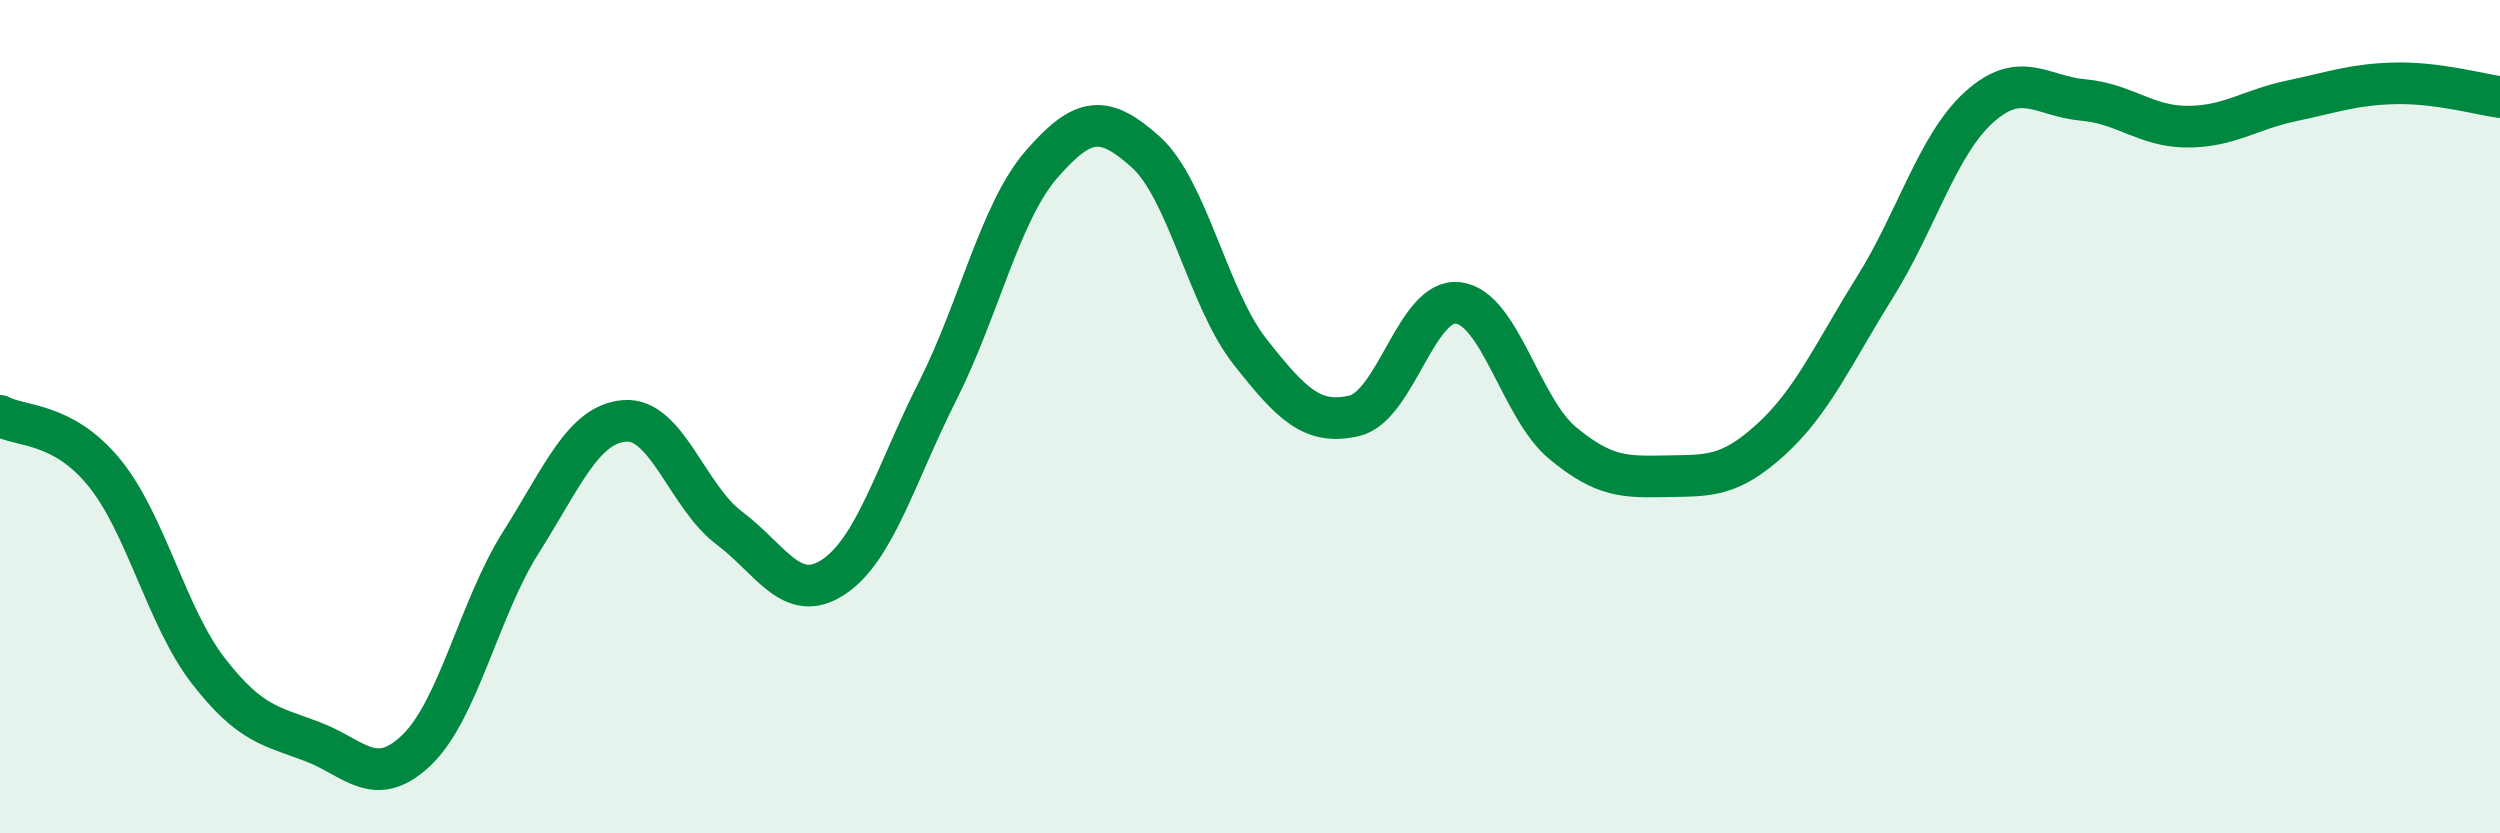
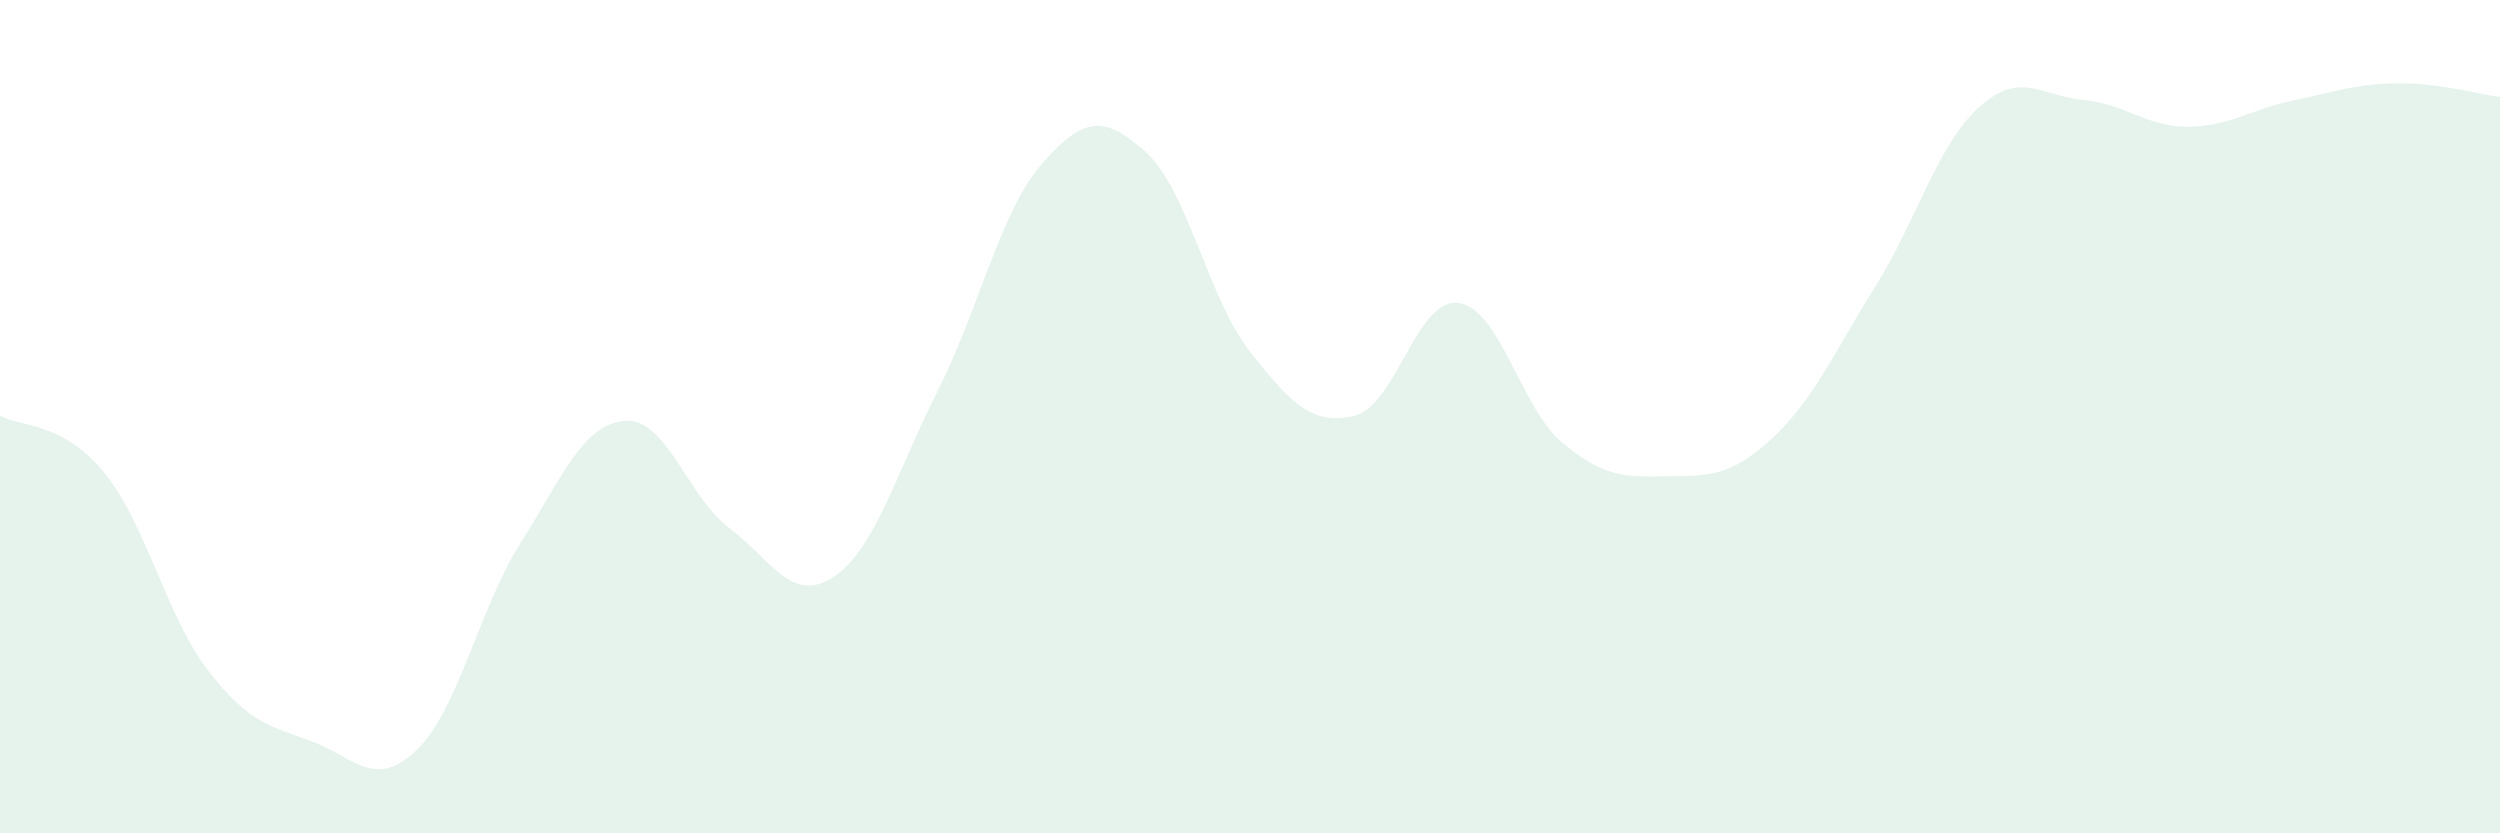
<svg xmlns="http://www.w3.org/2000/svg" width="60" height="20" viewBox="0 0 60 20">
  <path d="M 0,9.98 C 0.5,10.25 1.5,10.12 2.5,11.34 C 3.5,12.56 4,14.81 5,16.1 C 6,17.39 6.5,17.42 7.5,17.8 C 8.5,18.18 9,18.96 10,18 C 11,17.04 11.5,14.6 12.5,13.02 C 13.5,11.44 14,10.17 15,10.1 C 16,10.03 16.5,11.92 17.5,12.67 C 18.5,13.42 19,14.51 20,13.85 C 21,13.19 21.5,11.37 22.5,9.39 C 23.5,7.41 24,5.09 25,3.94 C 26,2.79 26.5,2.75 27.5,3.65 C 28.5,4.55 29,7.17 30,8.44 C 31,9.71 31.5,10.21 32.5,9.98 C 33.5,9.75 34,7.14 35,7.27 C 36,7.4 36.5,9.8 37.5,10.63 C 38.5,11.46 39,11.45 40,11.43 C 41,11.41 41.5,11.46 42.5,10.55 C 43.5,9.64 44,8.49 45,6.89 C 46,5.29 46.5,3.47 47.5,2.57 C 48.5,1.67 49,2.31 50,2.4 C 51,2.49 51.5,3.04 52.5,3.04 C 53.5,3.04 54,2.63 55,2.42 C 56,2.21 56.5,2.02 57.5,2 C 58.5,1.98 59.5,2.26 60,2.33L60 20L0 20Z" fill="#008740" opacity="0.1" stroke-linecap="round" stroke-linejoin="round" />
-   <path d="M 0,9.98 C 0.5,10.25 1.5,10.12 2.5,11.34 C 3.5,12.56 4,14.81 5,16.1 C 6,17.39 6.5,17.42 7.5,17.8 C 8.5,18.18 9,18.96 10,18 C 11,17.04 11.5,14.6 12.5,13.02 C 13.5,11.44 14,10.17 15,10.1 C 16,10.03 16.5,11.92 17.5,12.67 C 18.5,13.42 19,14.51 20,13.85 C 21,13.19 21.5,11.37 22.5,9.39 C 23.5,7.41 24,5.09 25,3.94 C 26,2.79 26.5,2.75 27.5,3.65 C 28.5,4.55 29,7.17 30,8.44 C 31,9.71 31.5,10.21 32.5,9.98 C 33.5,9.75 34,7.14 35,7.27 C 36,7.4 36.5,9.8 37.5,10.63 C 38.5,11.46 39,11.45 40,11.43 C 41,11.41 41.5,11.46 42.5,10.55 C 43.5,9.64 44,8.49 45,6.89 C 46,5.29 46.5,3.47 47.5,2.57 C 48.5,1.67 49,2.31 50,2.4 C 51,2.49 51.5,3.04 52.5,3.04 C 53.5,3.04 54,2.63 55,2.42 C 56,2.21 56.5,2.02 57.5,2 C 58.5,1.98 59.5,2.26 60,2.33" stroke="#008740" stroke-width="1" fill="none" stroke-linecap="round" stroke-linejoin="round" />
</svg>